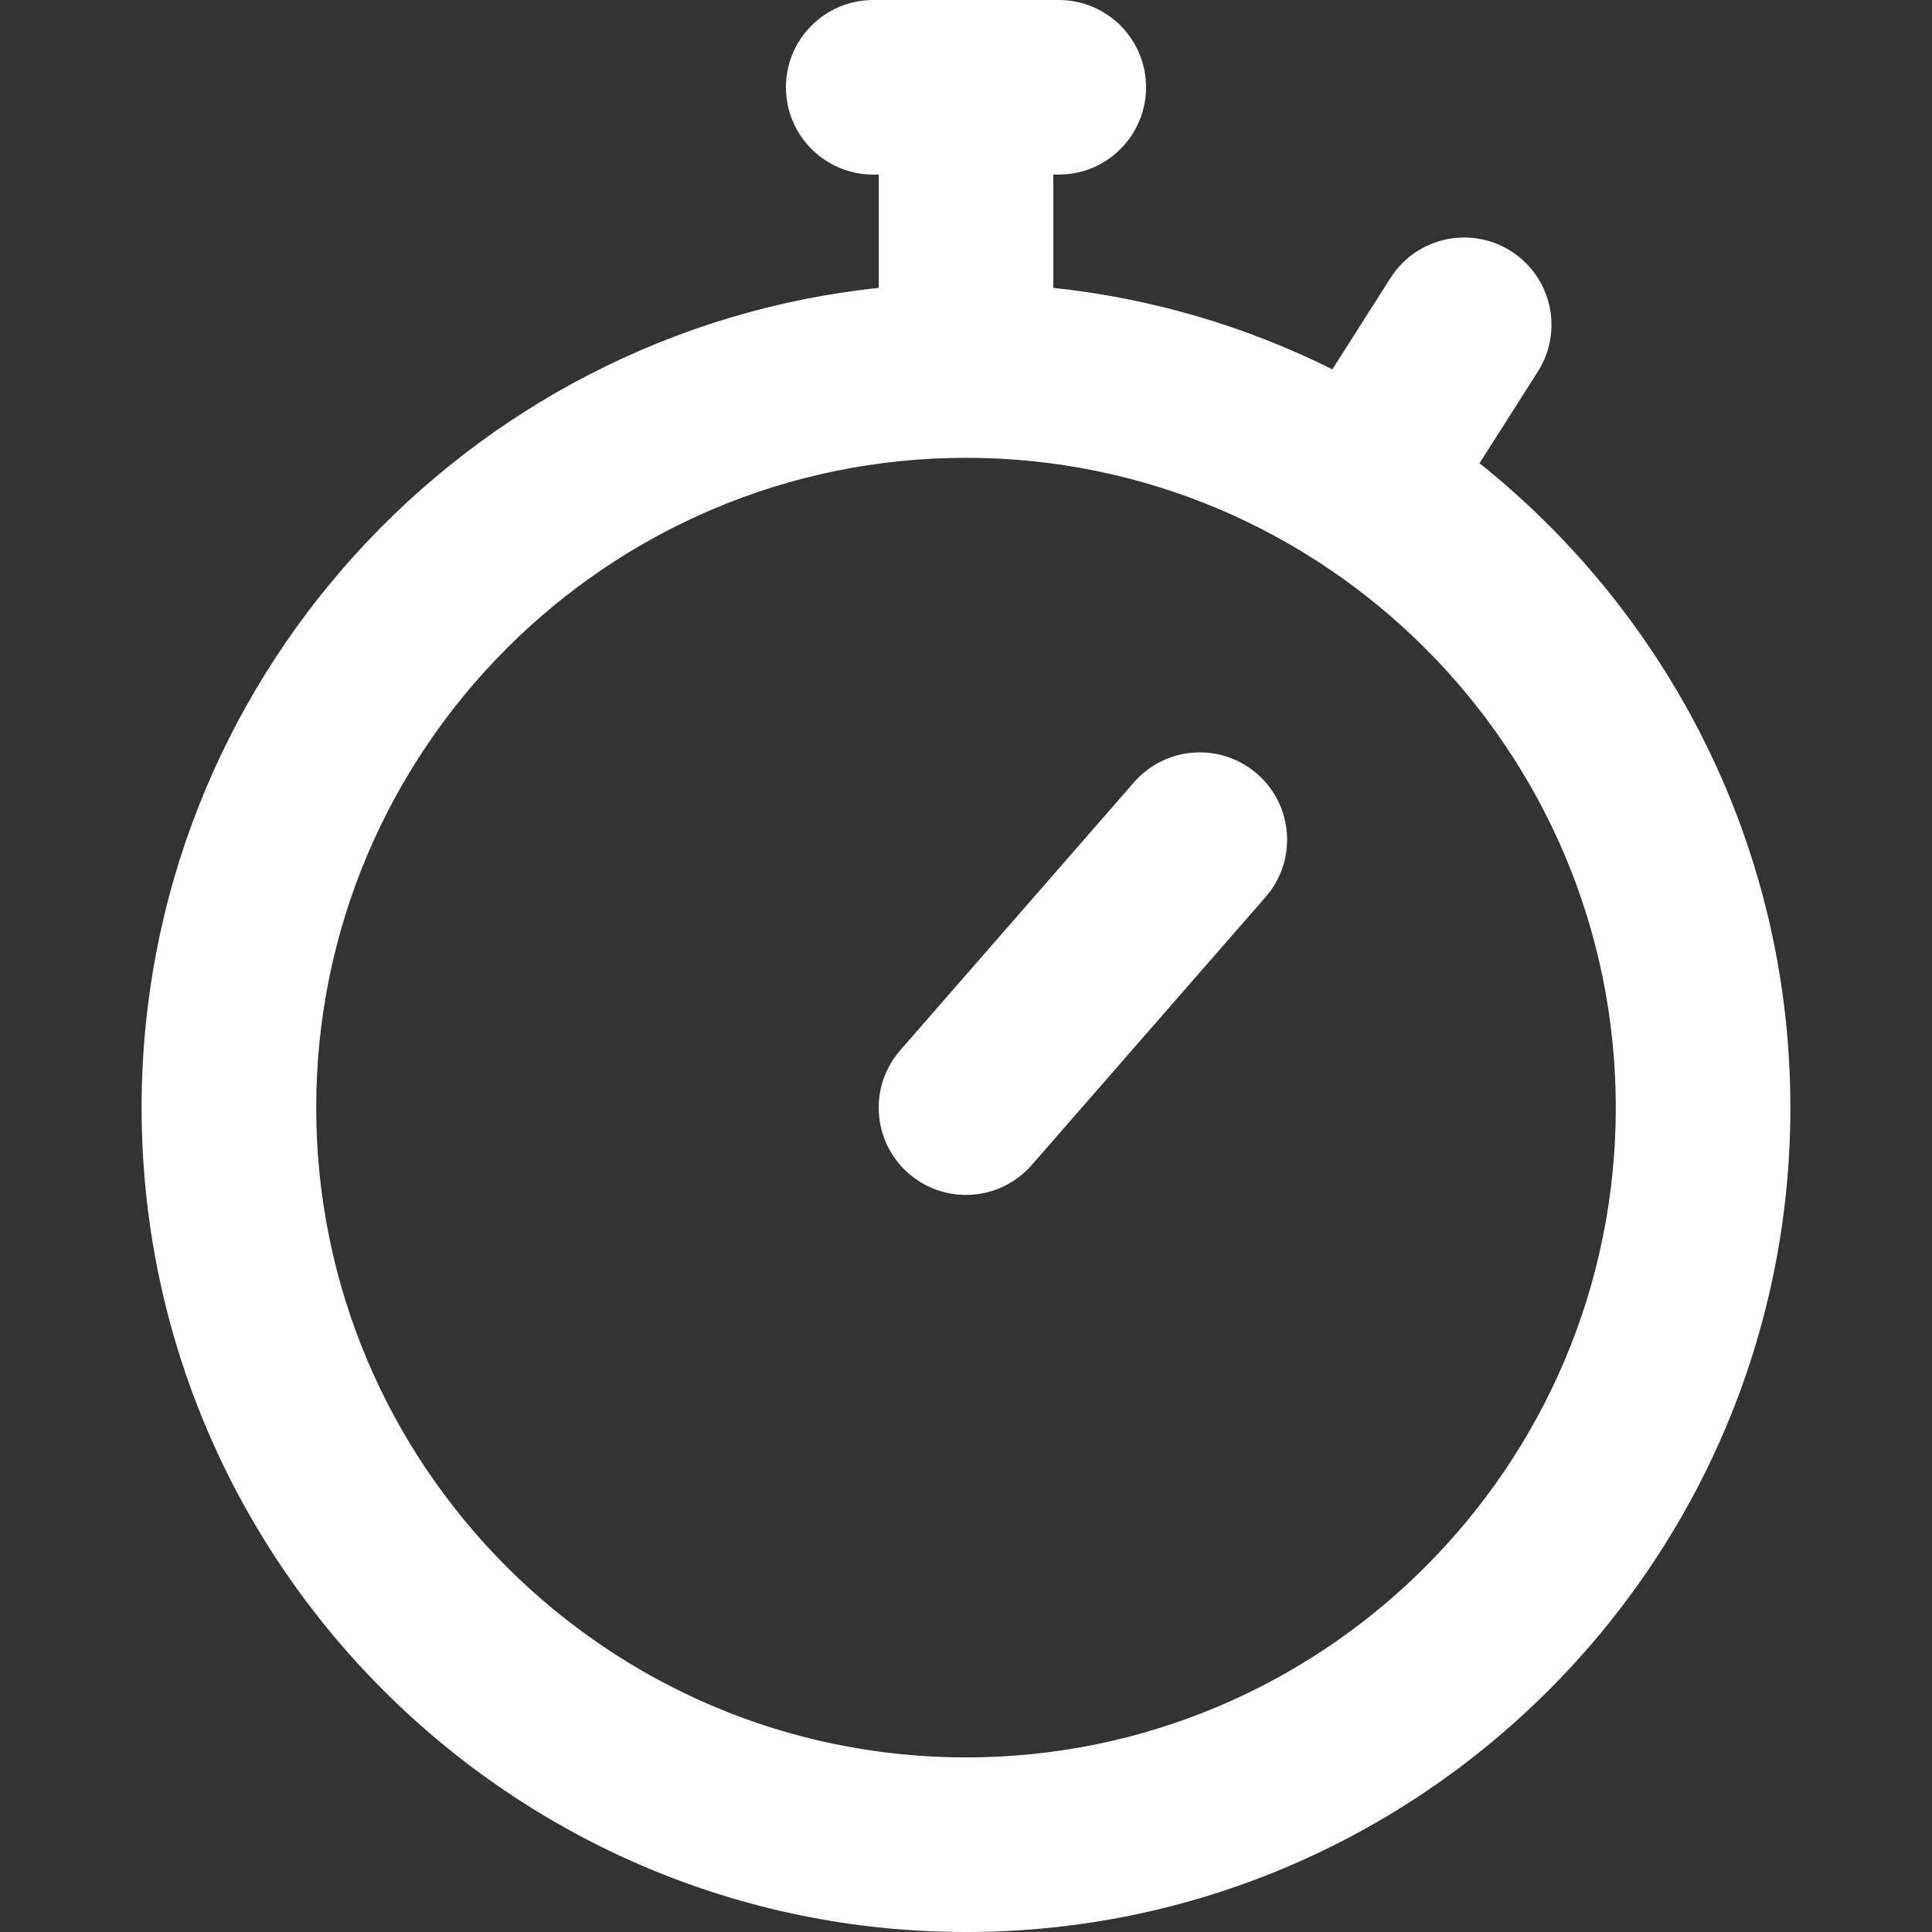
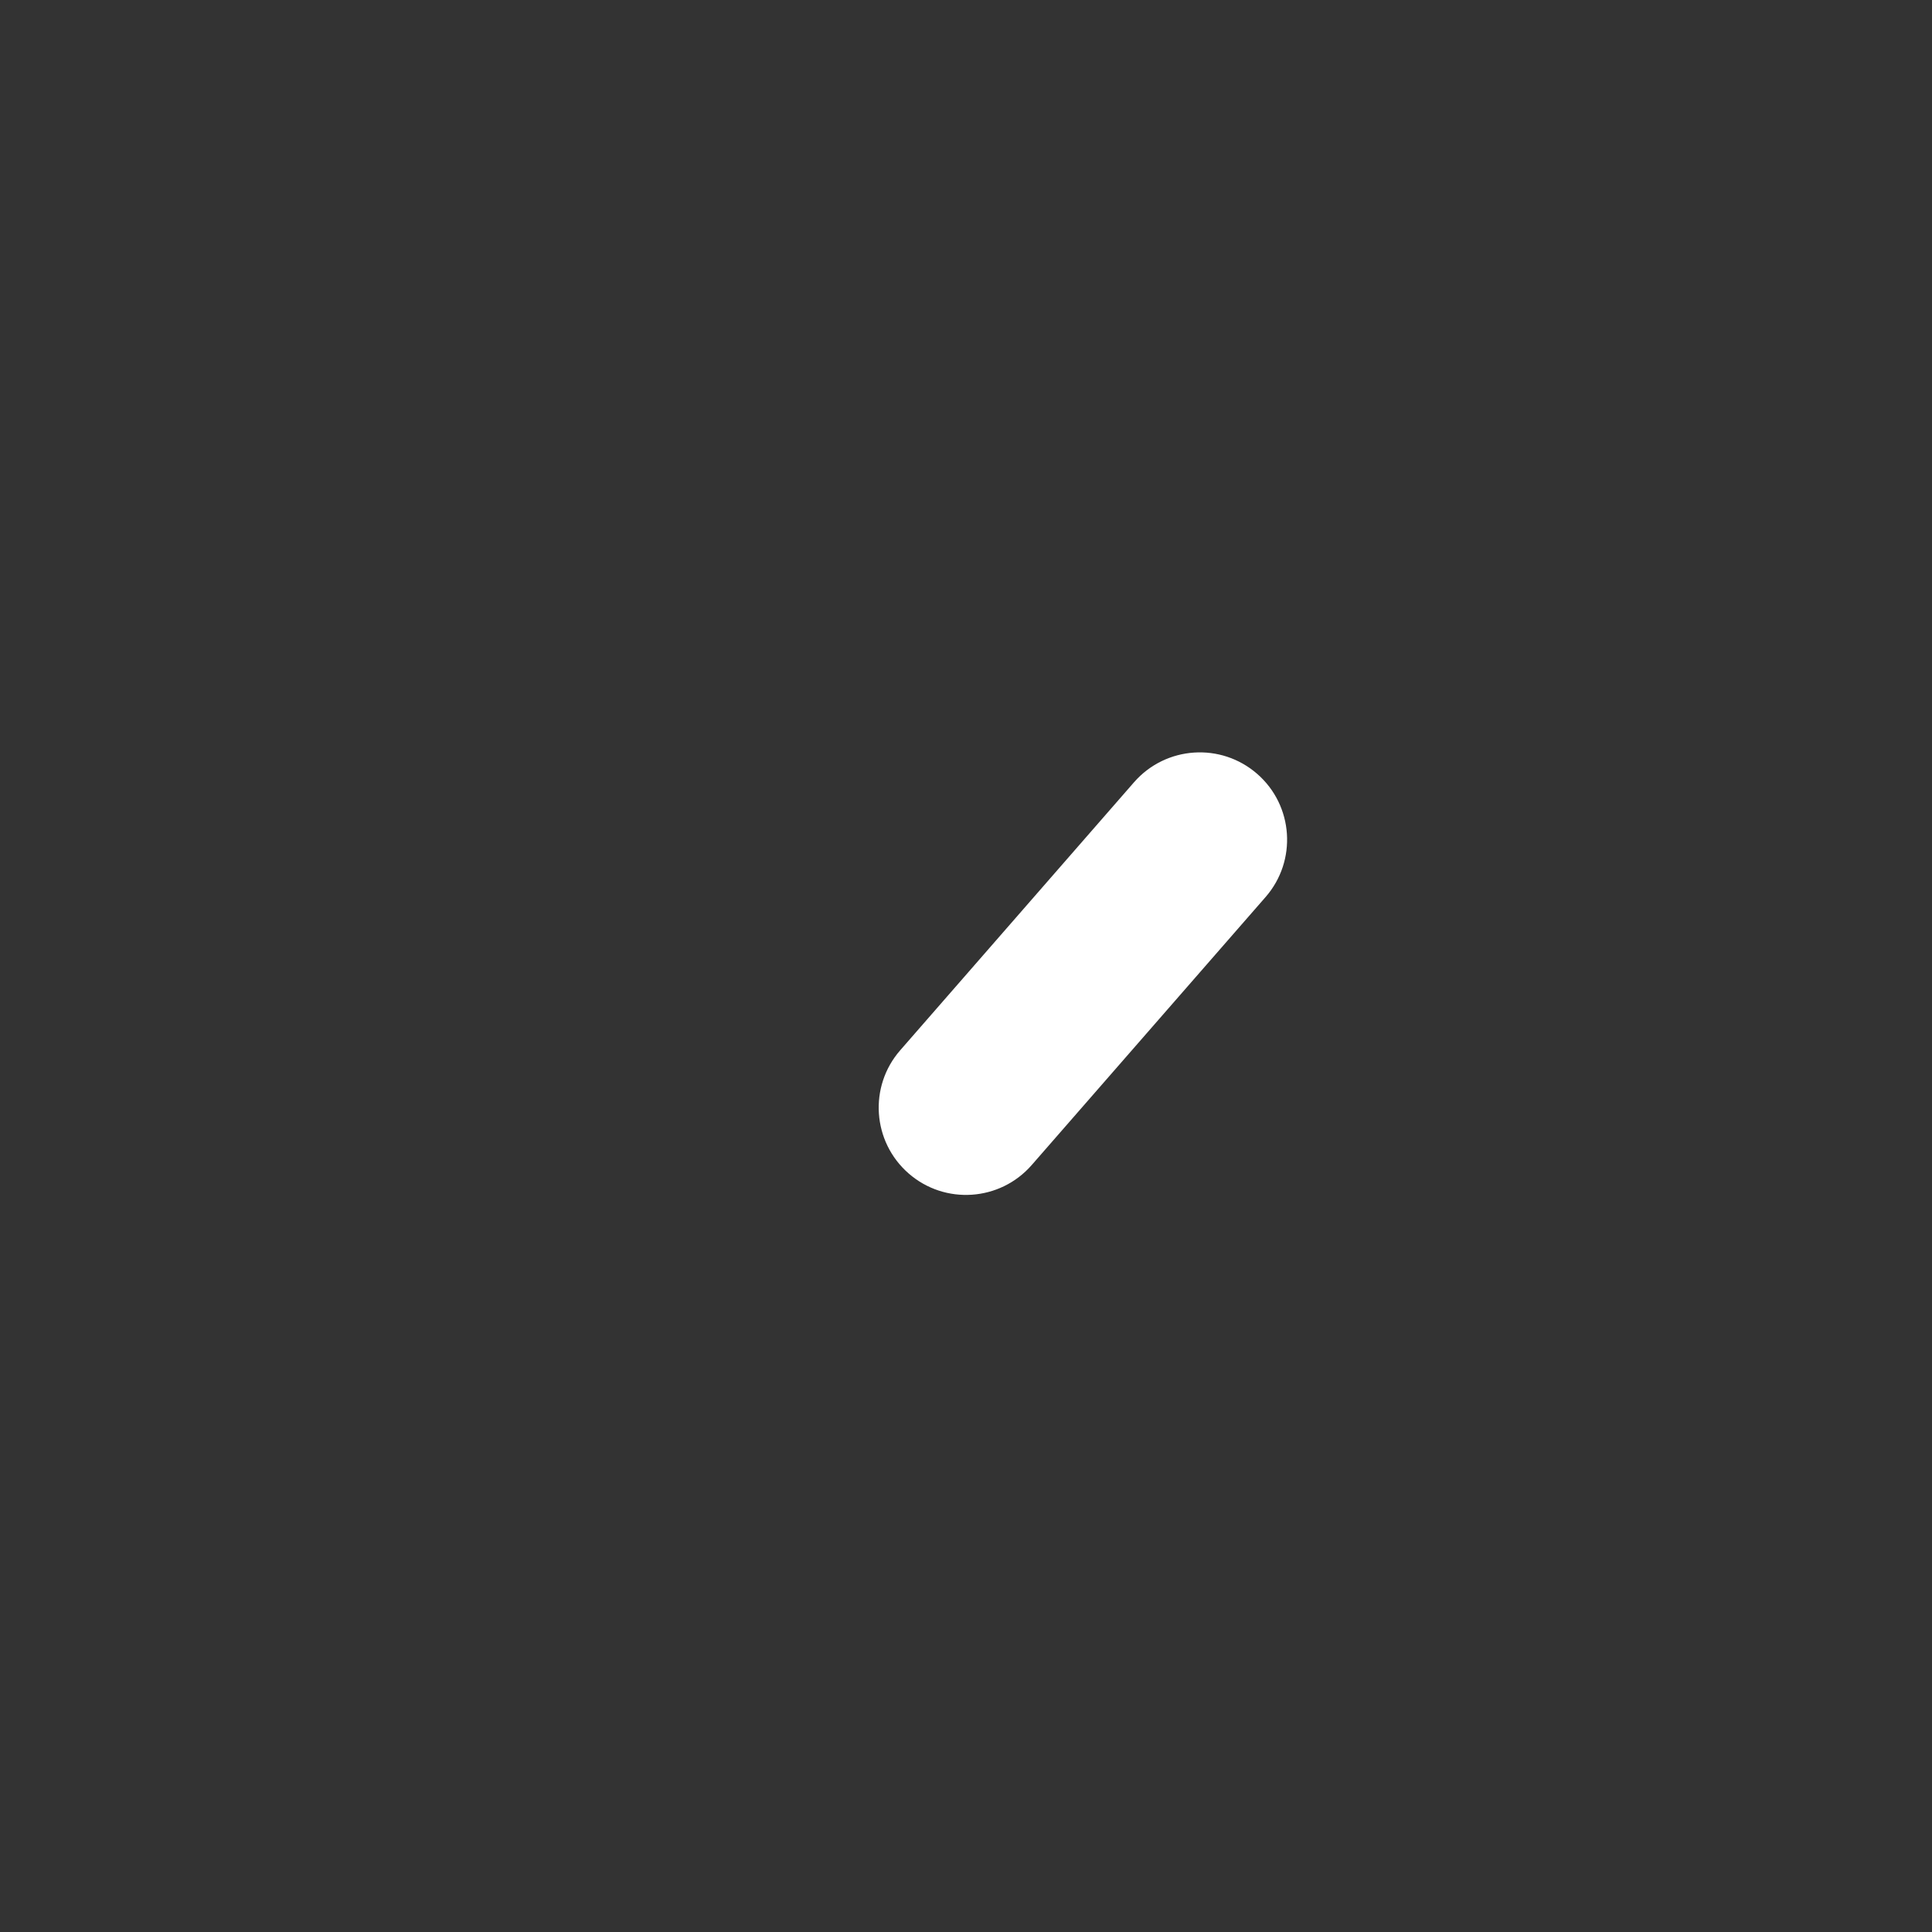
<svg xmlns="http://www.w3.org/2000/svg" width="30" height="30" viewBox="0 0 30 30" fill="none">
  <rect x="0" y="0" width="30" height="30" fill="#333333" stroke="none" />
-   <path d="M22.974 7.193L23.879 5.771C24.281 5.14 24.095 4.302 23.463 3.9C22.832 3.498 21.994 3.684 21.592 4.316L20.689 5.735C19.358 5.072 17.898 4.633 16.355 4.47V2.711H16.44C17.189 2.711 17.796 2.104 17.796 1.355C17.796 0.607 17.189 0 16.44 0H13.56C12.811 0 12.204 0.607 12.204 1.355C12.204 2.104 12.811 2.711 13.56 2.711H13.645V4.47C7.221 5.15 2.199 10.599 2.199 17.199C2.199 24.258 7.942 30 15 30C22.058 30 27.801 24.258 27.801 17.199C27.801 13.153 25.913 9.541 22.974 7.193ZM15 27.289C9.436 27.289 4.91 22.763 4.91 17.199C4.91 11.636 9.436 7.109 15 7.109C20.563 7.109 25.09 11.636 25.09 17.199C25.09 22.763 20.563 27.289 15 27.289Z" fill="white" />
  <path d="M19.522 12.017C18.958 11.525 18.102 11.583 17.609 12.147L13.979 16.308C13.486 16.872 13.545 17.729 14.109 18.221C14.673 18.713 15.529 18.654 16.021 18.09L19.652 13.929C20.144 13.365 20.086 12.509 19.522 12.017Z" fill="white" />
</svg>